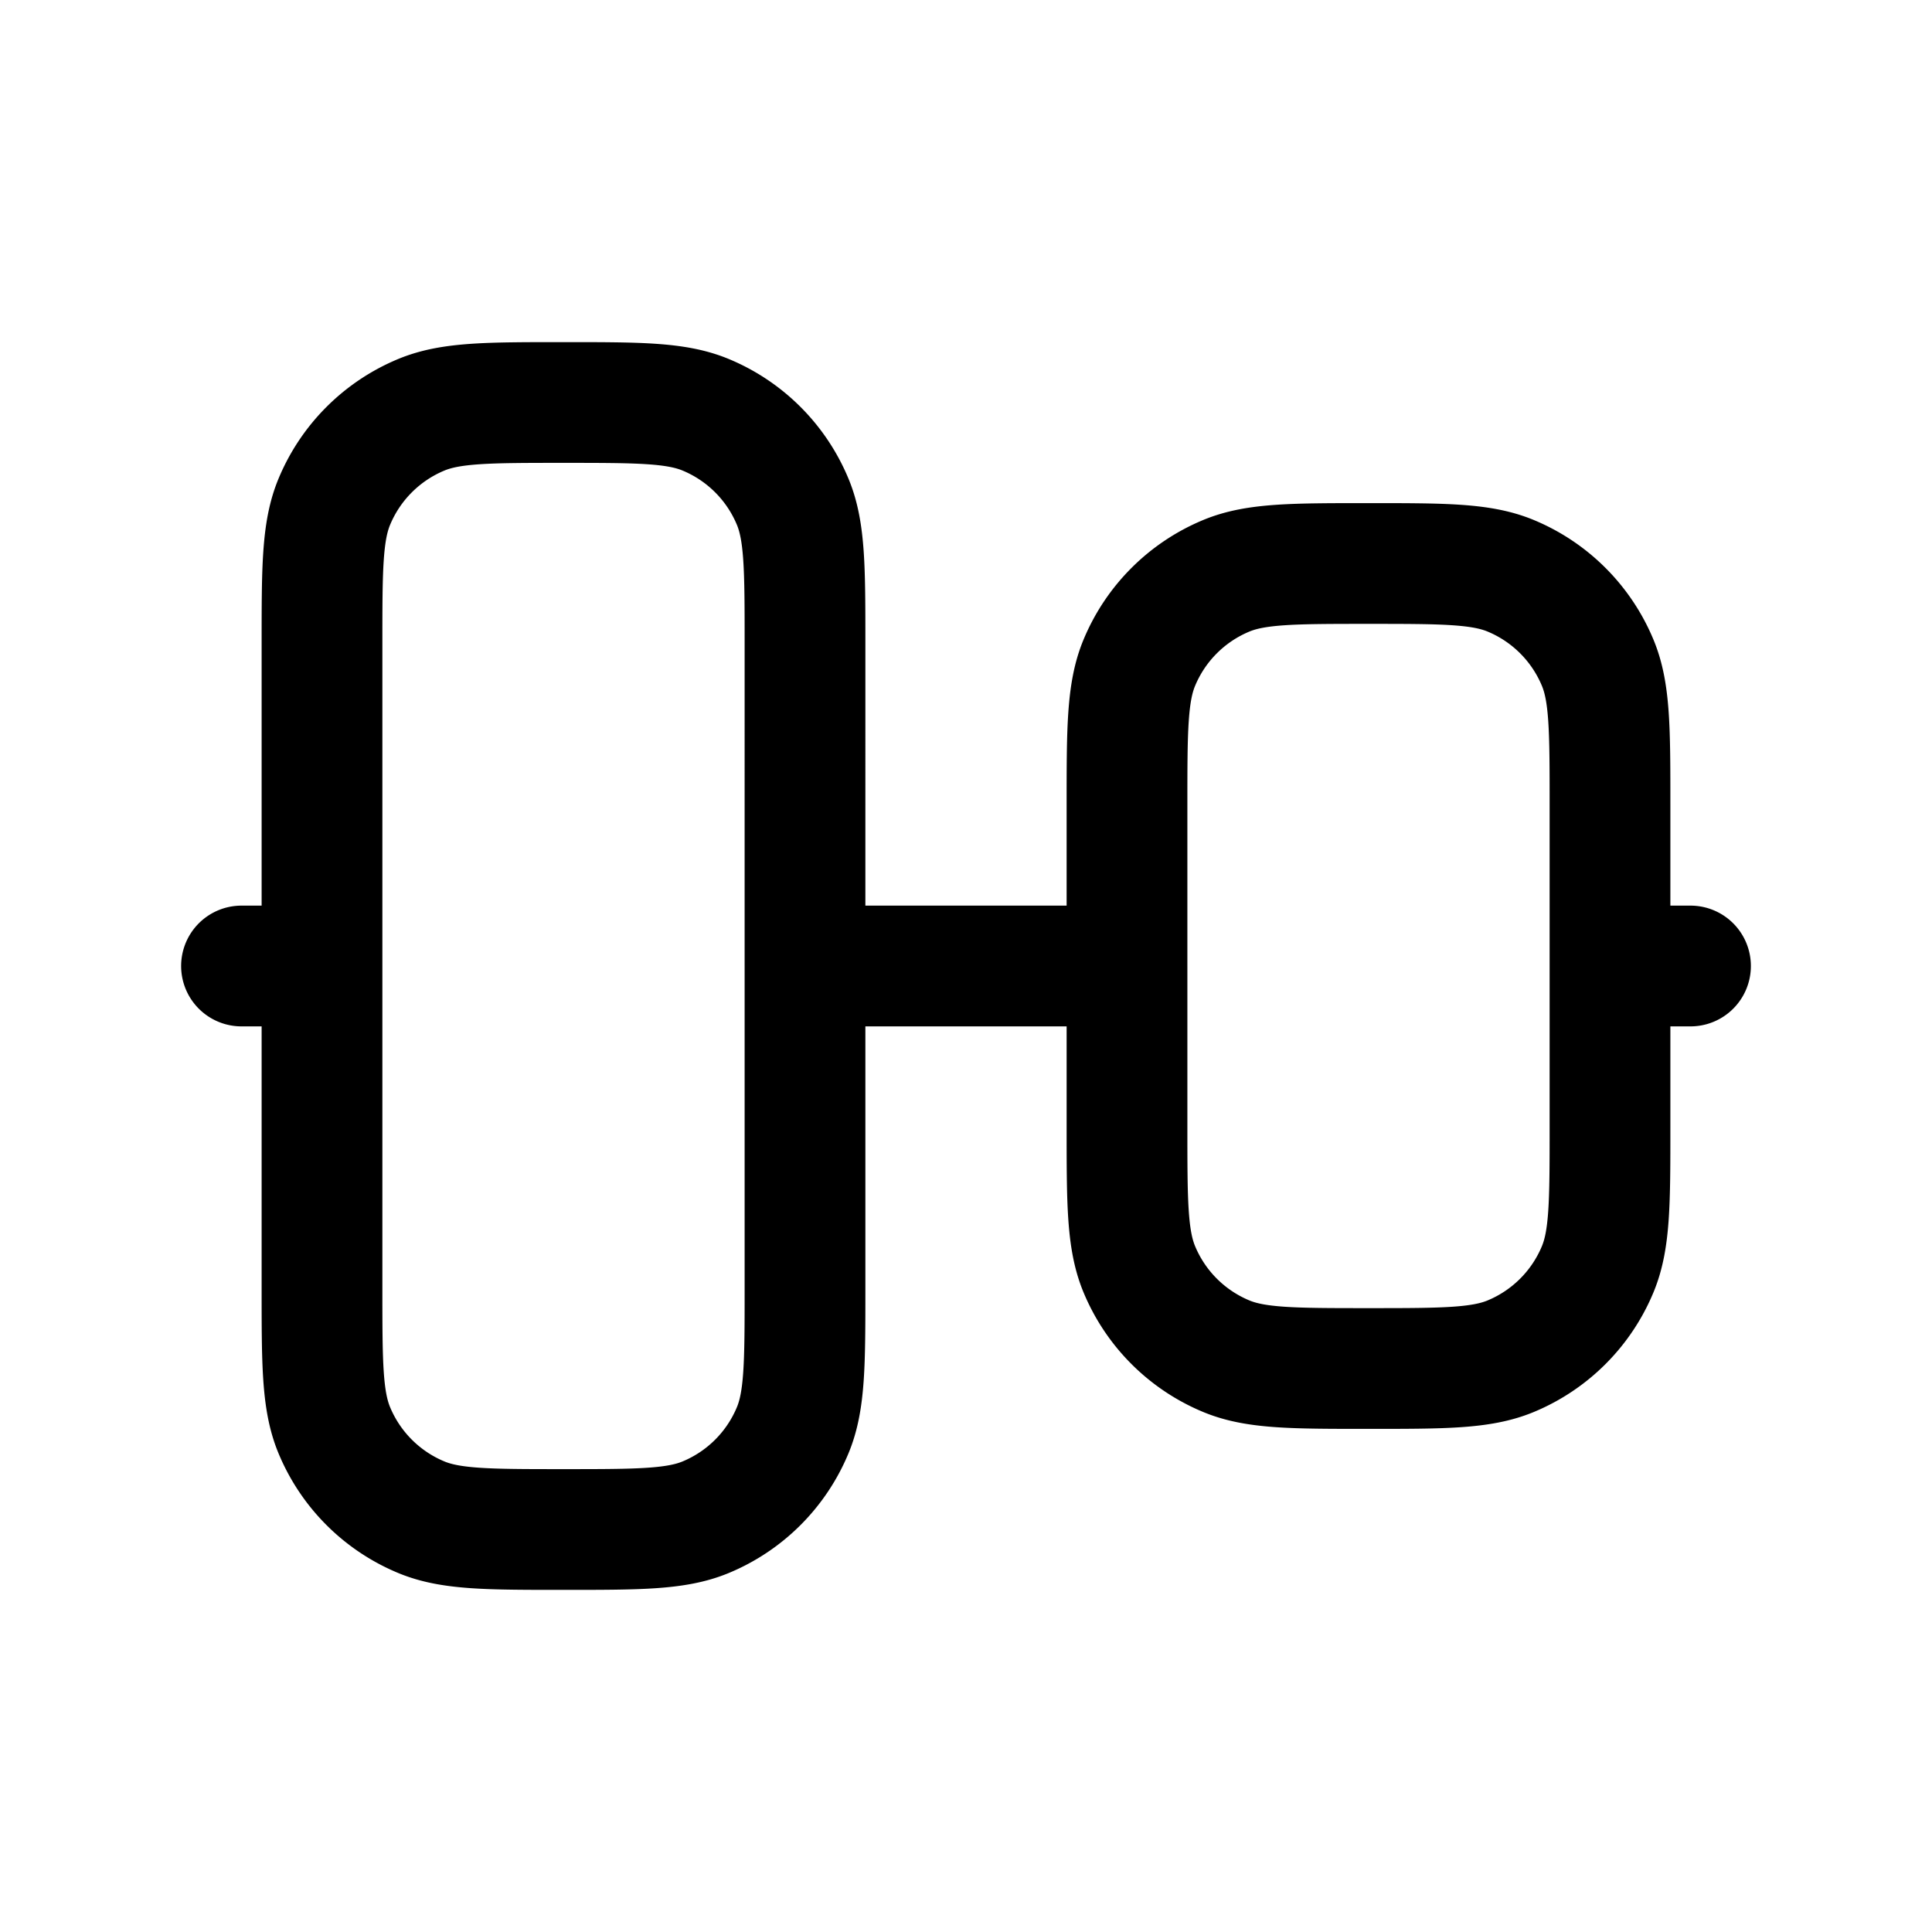
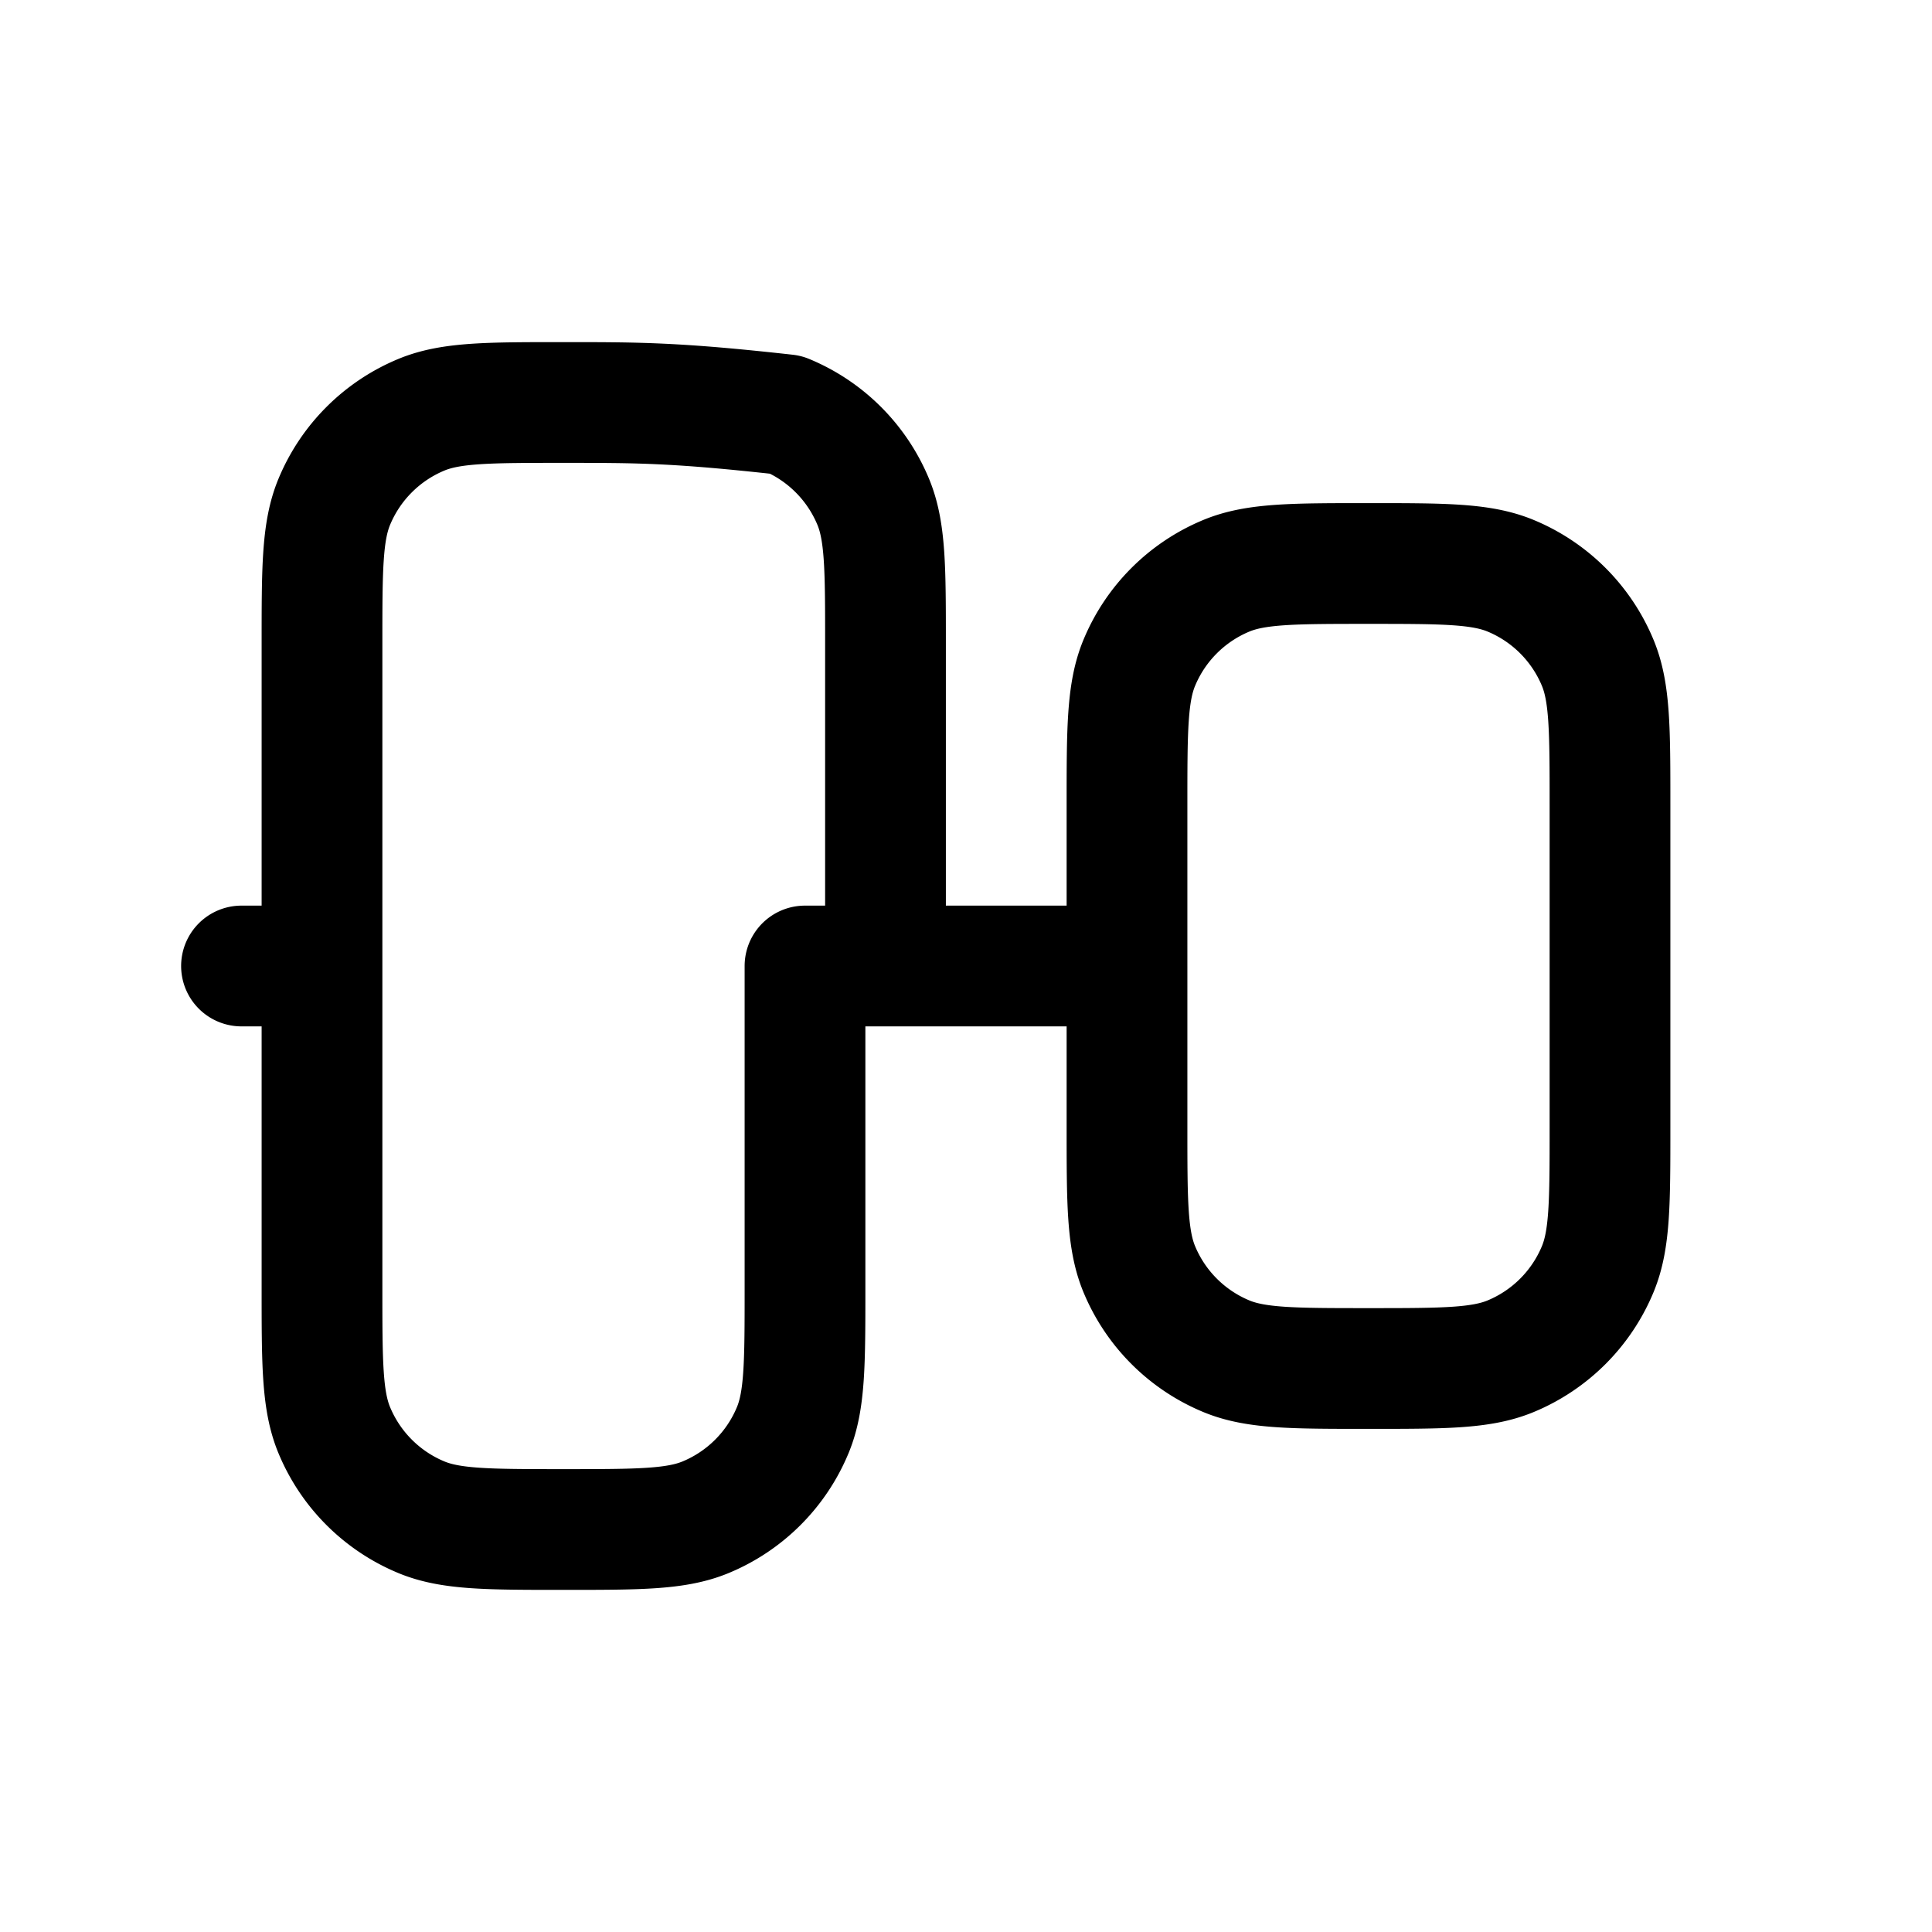
<svg xmlns="http://www.w3.org/2000/svg" width="800" height="800" viewBox="0 0 24 24">
-   <path fill="none" stroke="currentColor" stroke-linecap="round" stroke-linejoin="round" stroke-width="1.5" d="M3 12h1m17 0h-1m-10 0V8c0-.932 0-1.398-.152-1.765a2 2 0 0 0-1.083-1.083C8.398 5 7.932 5 7 5c-.932 0-1.398 0-1.765.152a2 2 0 0 0-1.083 1.083C4 6.602 4 7.068 4 8v4m6 0v4c0 .932 0 1.398-.152 1.765a2 2 0 0 1-1.083 1.083C8.398 19 7.932 19 7 19c-.932 0-1.398 0-1.765-.152a2 2 0 0 1-1.083-1.083C4 17.398 4 16.932 4 16v-4m6 0h4m0 0v2c0 .932 0 1.398.152 1.765a2 2 0 0 0 1.083 1.083C15.602 17 16.068 17 17 17c.932 0 1.398 0 1.765-.152a2 2 0 0 0 1.083-1.083C20 15.398 20 14.932 20 14v-2m-6 0v-2c0-.932 0-1.398.152-1.765a2 2 0 0 1 1.083-1.083C15.602 7 16.068 7 17 7c.932 0 1.398 0 1.765.152a2 2 0 0 1 1.083 1.083C20 8.602 20 9.068 20 10v2" />
+   <path fill="none" stroke="currentColor" stroke-linecap="round" stroke-linejoin="round" stroke-width="1.5" d="M3 12h1m17 0m-10 0V8c0-.932 0-1.398-.152-1.765a2 2 0 0 0-1.083-1.083C8.398 5 7.932 5 7 5c-.932 0-1.398 0-1.765.152a2 2 0 0 0-1.083 1.083C4 6.602 4 7.068 4 8v4m6 0v4c0 .932 0 1.398-.152 1.765a2 2 0 0 1-1.083 1.083C8.398 19 7.932 19 7 19c-.932 0-1.398 0-1.765-.152a2 2 0 0 1-1.083-1.083C4 17.398 4 16.932 4 16v-4m6 0h4m0 0v2c0 .932 0 1.398.152 1.765a2 2 0 0 0 1.083 1.083C15.602 17 16.068 17 17 17c.932 0 1.398 0 1.765-.152a2 2 0 0 0 1.083-1.083C20 15.398 20 14.932 20 14v-2m-6 0v-2c0-.932 0-1.398.152-1.765a2 2 0 0 1 1.083-1.083C15.602 7 16.068 7 17 7c.932 0 1.398 0 1.765.152a2 2 0 0 1 1.083 1.083C20 8.602 20 9.068 20 10v2" />
</svg>